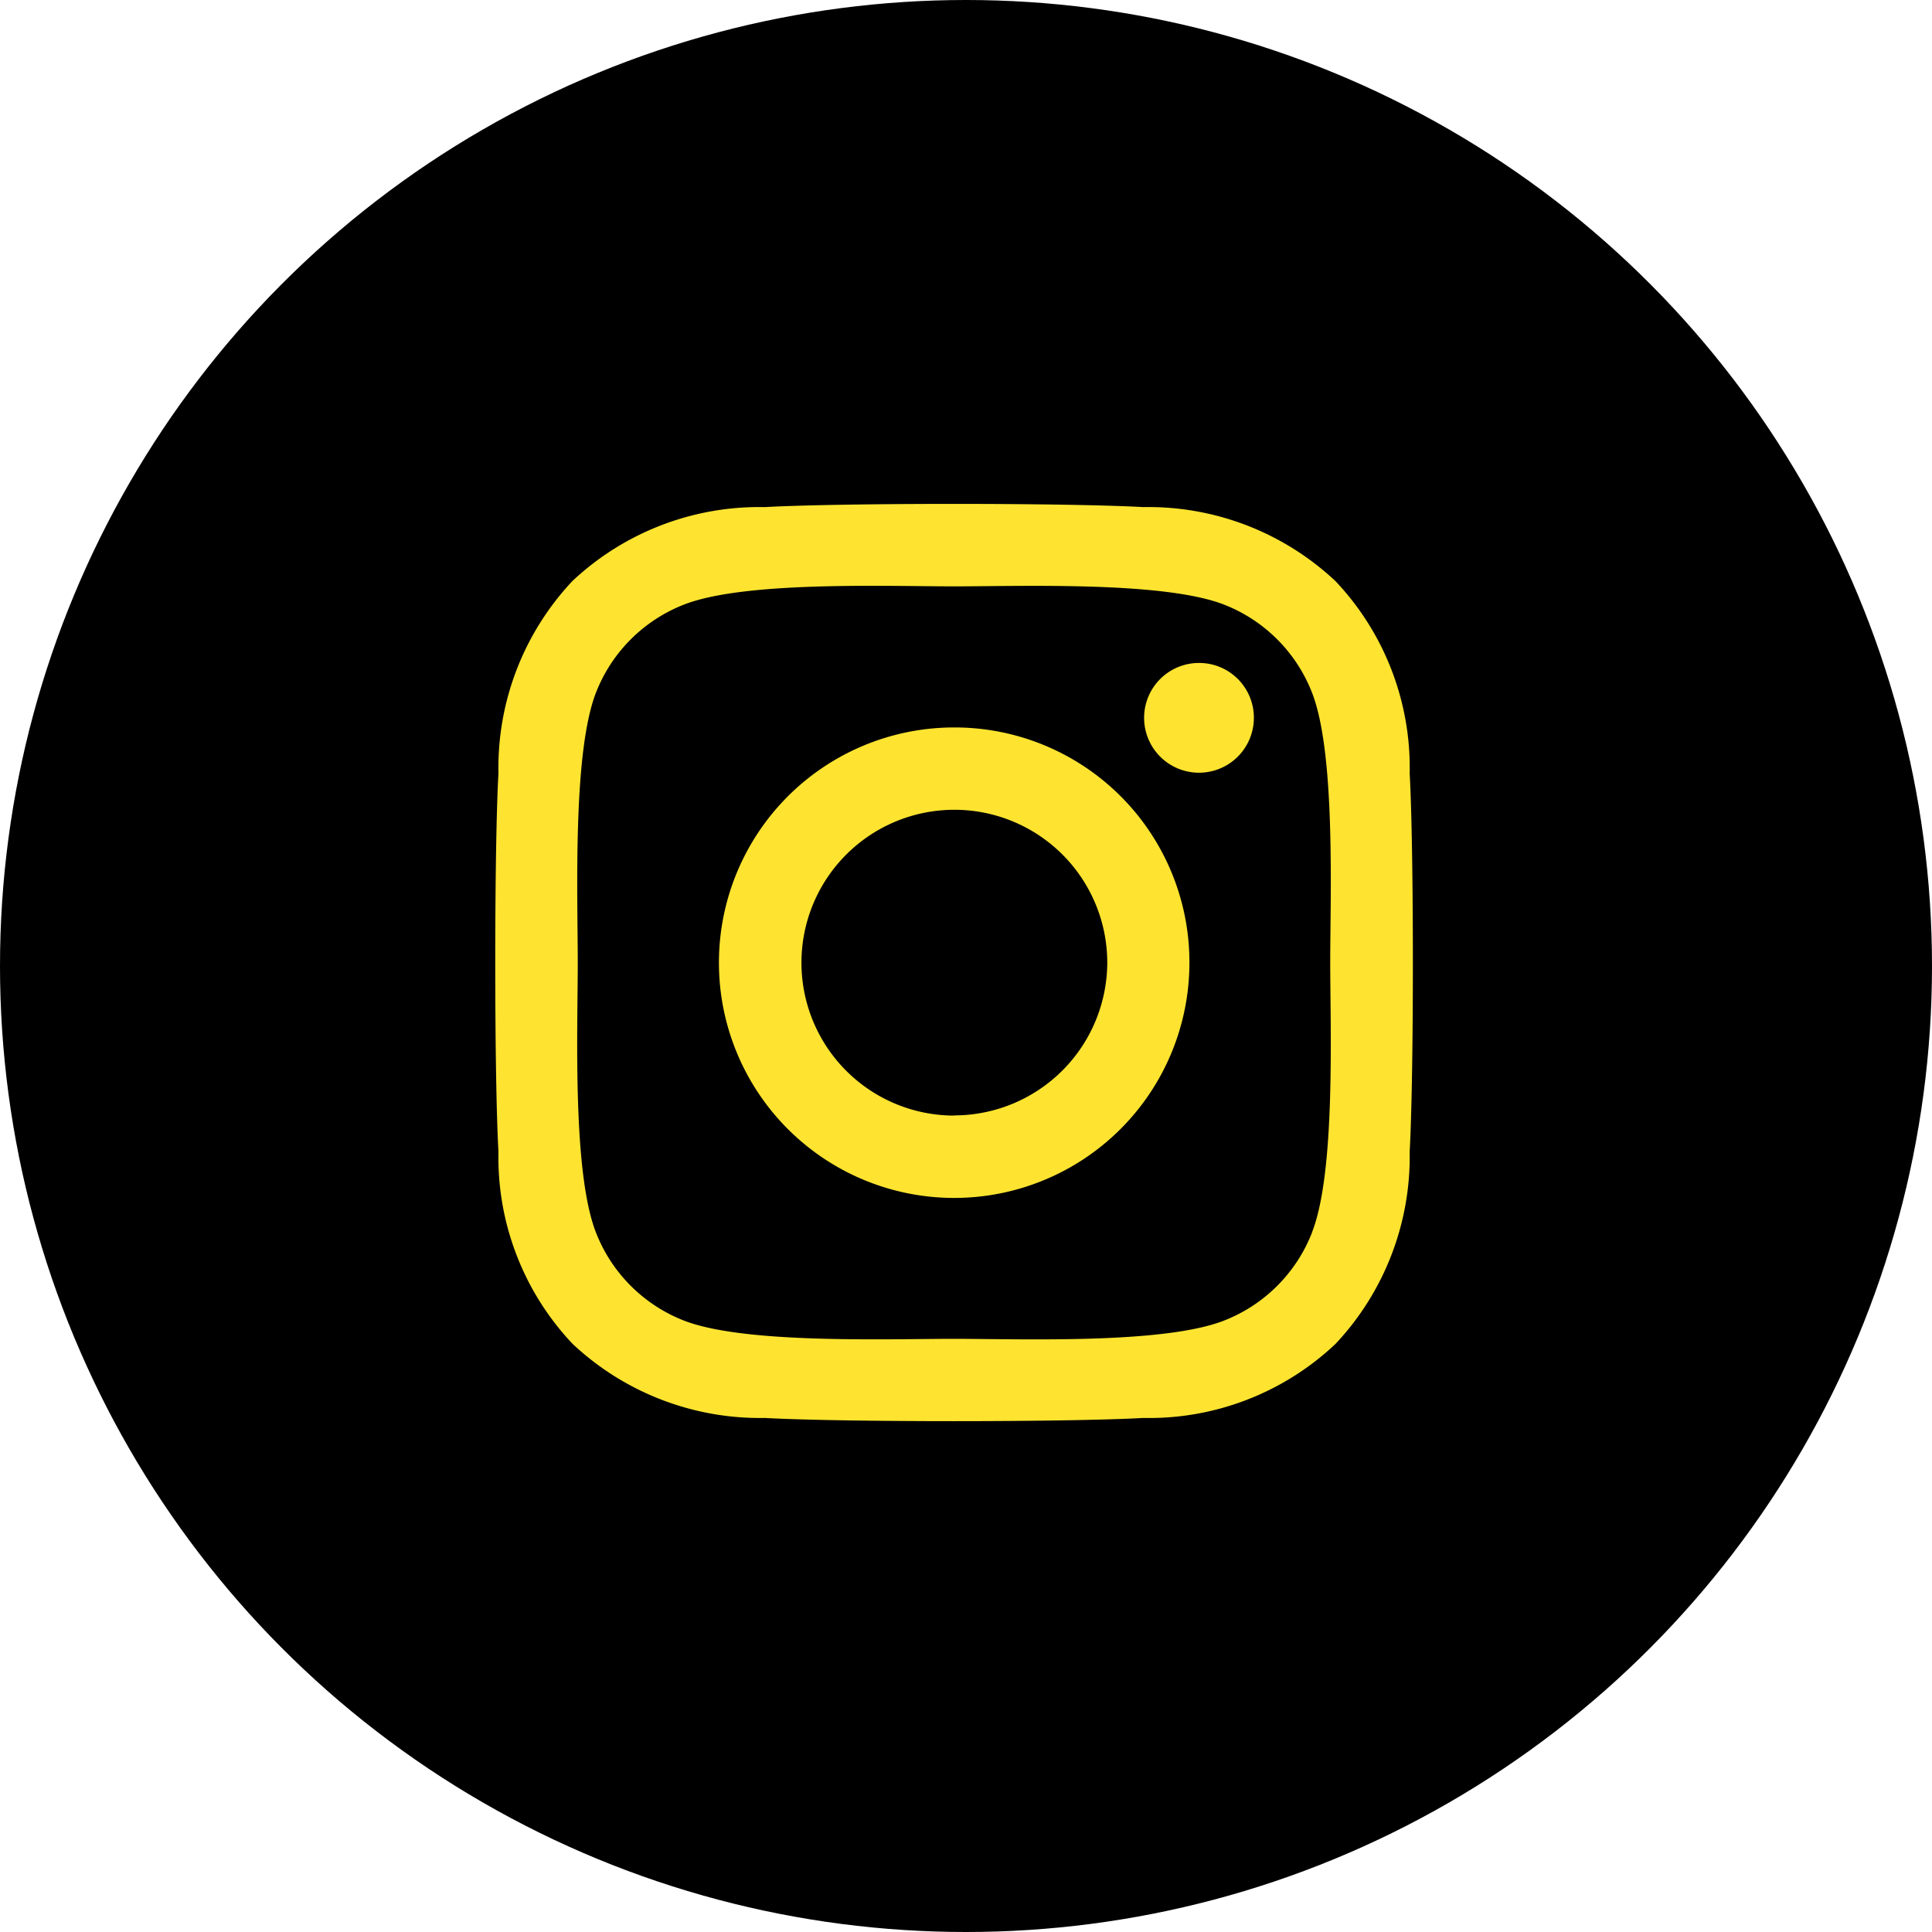
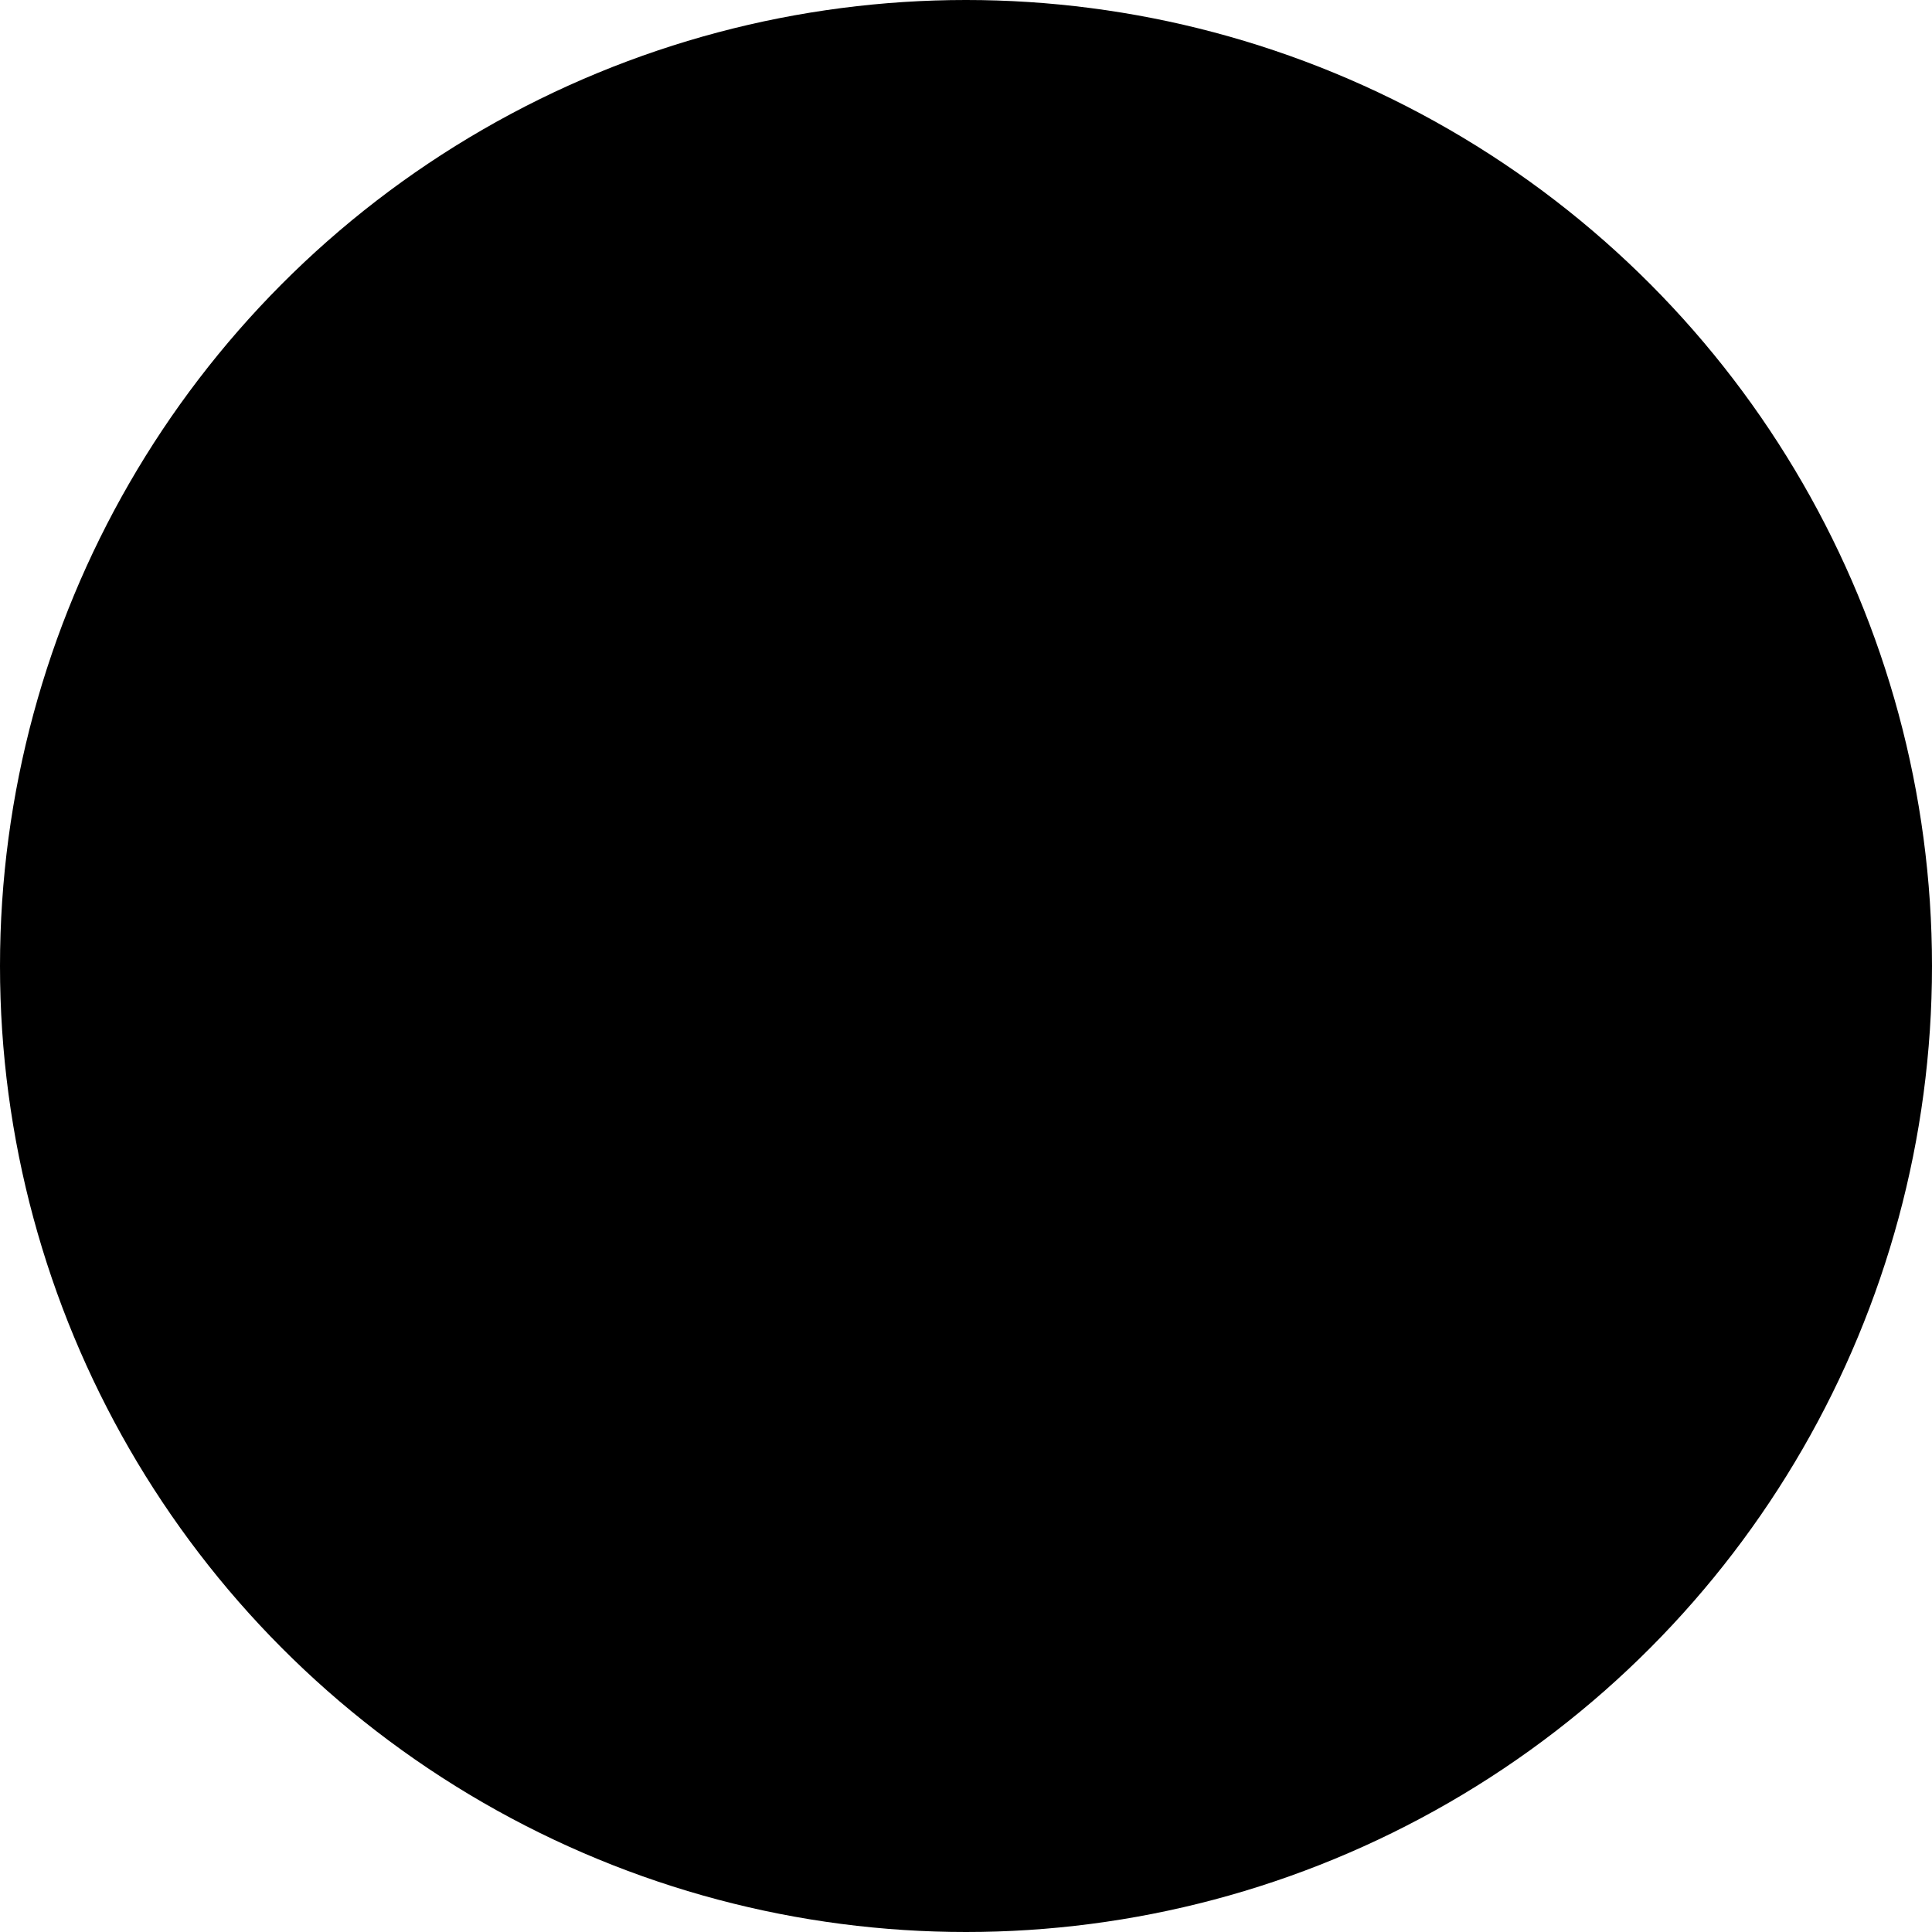
<svg xmlns="http://www.w3.org/2000/svg" width="42" height="42" viewBox="0 0 42 42">
  <g id="グループ_60" data-name="グループ 60" transform="translate(-0.254 -0.168)">
    <circle id="楕円形_12" data-name="楕円形 12" cx="21" cy="21" r="21" transform="translate(0.254 0.168)" />
-     <path id="Icon_awesome-instagram" data-name="Icon awesome-instagram" d="M9.972,7.1a5.114,5.114,0,1,0,5.114,5.114A5.105,5.105,0,0,0,9.972,7.1Zm0,8.438A3.324,3.324,0,1,1,13.3,12.21a3.331,3.331,0,0,1-3.324,3.324Zm6.515-8.647a1.193,1.193,0,1,1-1.193-1.193A1.19,1.19,0,0,1,16.487,6.887ZM19.874,8.1a5.9,5.9,0,0,0-1.611-4.179,5.941,5.941,0,0,0-4.179-1.611c-1.647-.093-6.582-.093-8.229,0A5.933,5.933,0,0,0,1.676,3.914,5.922,5.922,0,0,0,.065,8.093c-.093,1.647-.093,6.582,0,8.229A5.9,5.9,0,0,0,1.676,20.5a5.949,5.949,0,0,0,4.179,1.611c1.647.093,6.582.093,8.229,0A5.9,5.9,0,0,0,18.263,20.5a5.941,5.941,0,0,0,1.611-4.179c.093-1.647.093-6.578,0-8.224Zm-2.127,9.991a3.366,3.366,0,0,1-1.9,1.9c-1.313.521-4.428.4-5.879.4s-4.571.116-5.879-.4a3.366,3.366,0,0,1-1.9-1.9c-.521-1.313-.4-4.428-.4-5.879s-.116-4.571.4-5.879a3.366,3.366,0,0,1,1.9-1.9c1.313-.521,4.428-.4,5.879-.4s4.571-.116,5.879.4a3.366,3.366,0,0,1,1.9,1.9c.521,1.313.4,4.428.4,5.879S18.267,16.781,17.746,18.089Z" transform="translate(11.025 8.882)" fill="#fee430" />
  </g>
</svg>